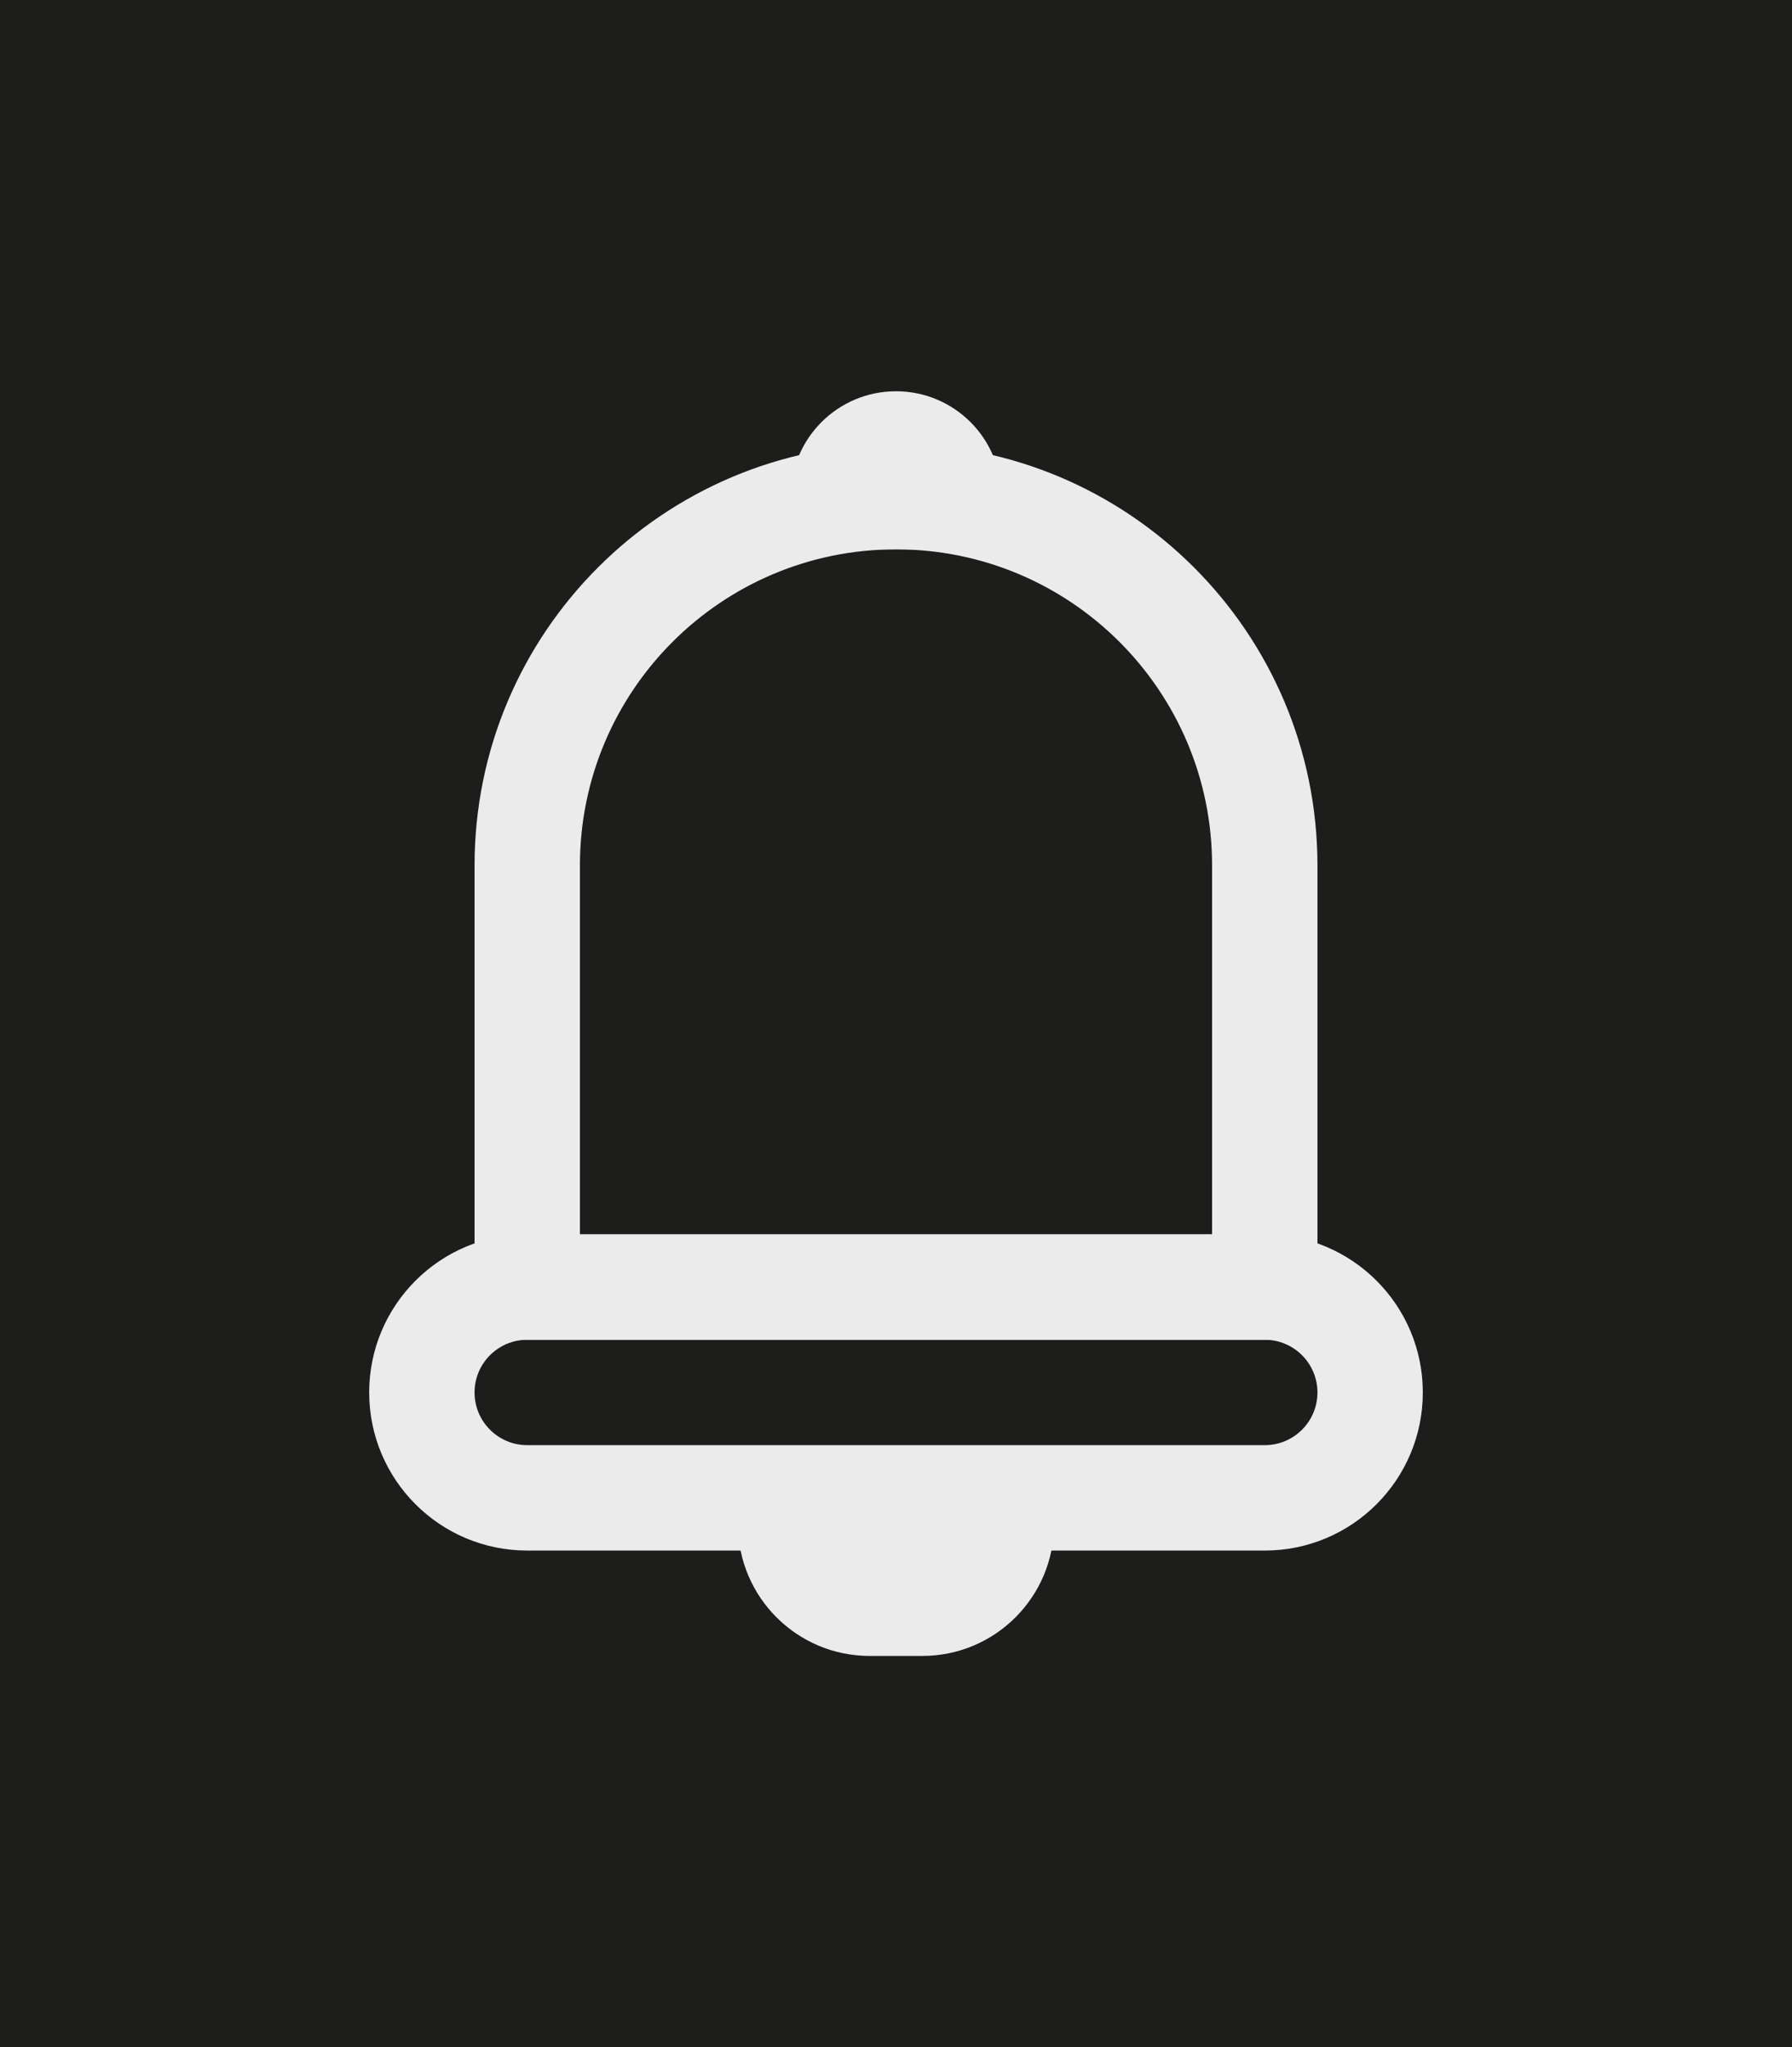
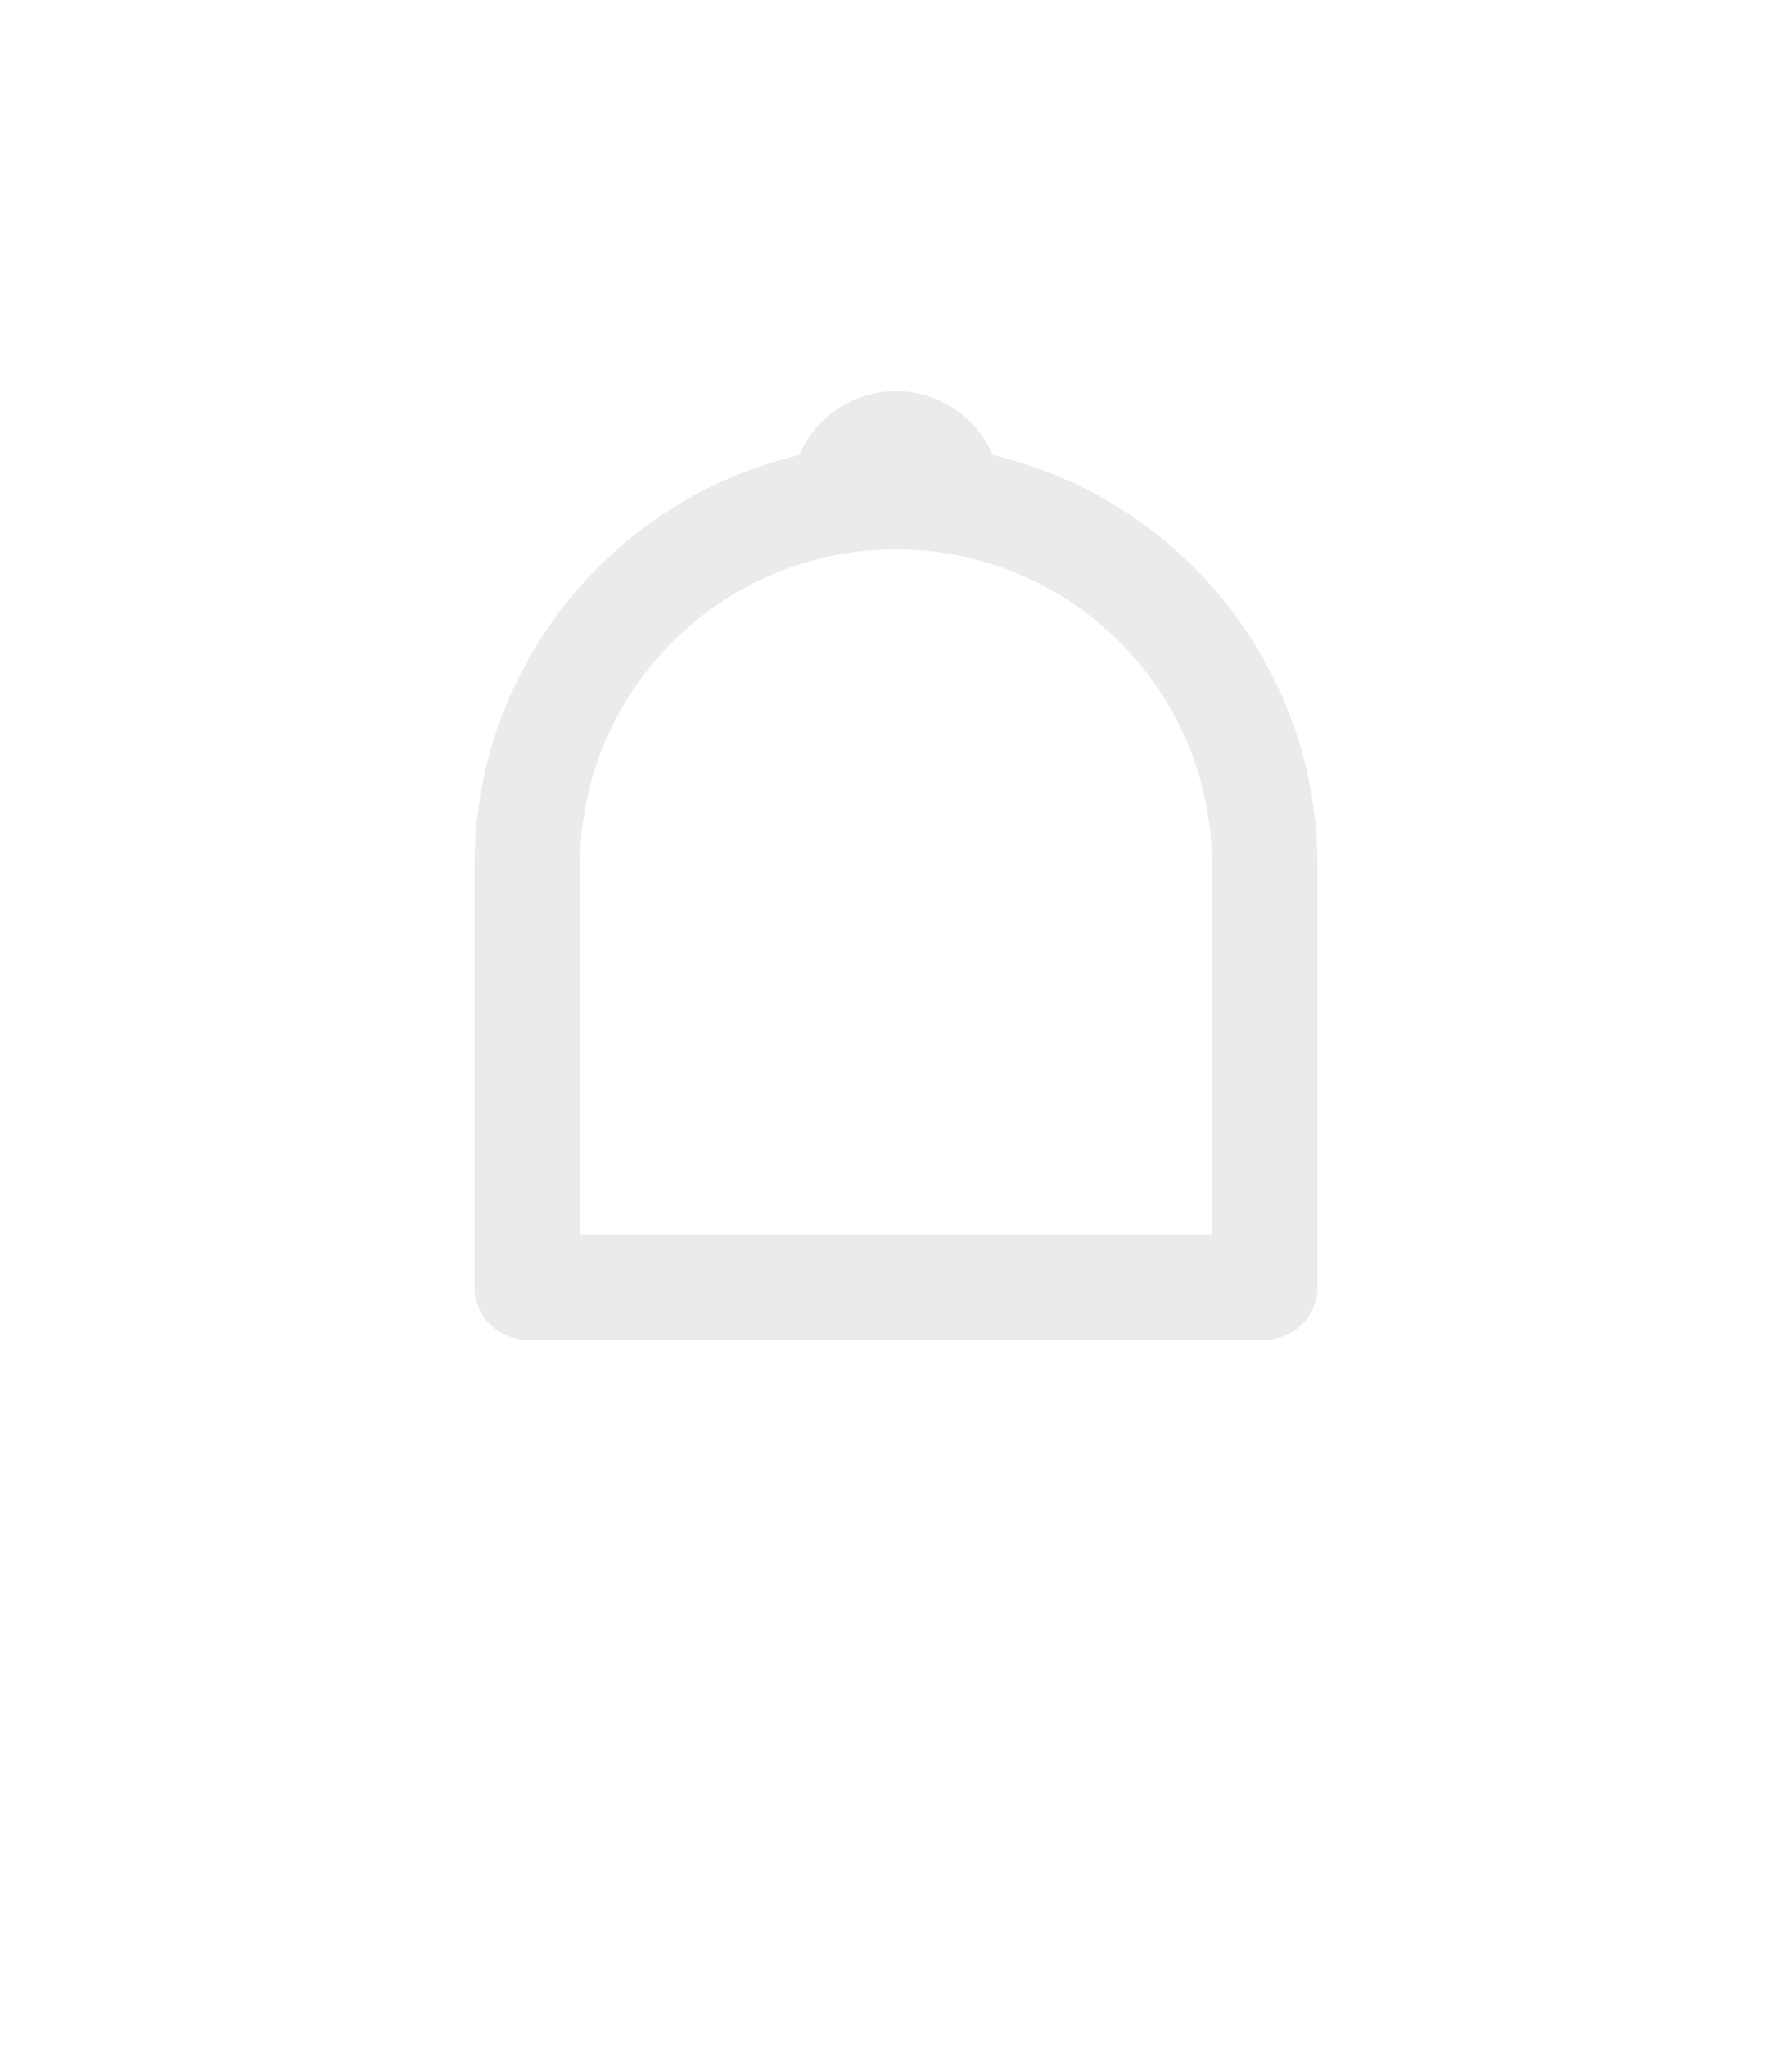
<svg xmlns="http://www.w3.org/2000/svg" id="Layer_1" width="12mm" height="13.705mm" viewBox="0 0 34.016 38.849">
  <defs>
    <clipPath id="clippath">
      <rect x="5.008" y="7.425" width="24" height="24" style="fill:none;" />
    </clipPath>
  </defs>
-   <rect width="34.016" height="38.849" style="fill:#1d1d1b;" />
  <g id="Layer_2">
    <g id="_24x24_Light">
      <g id="bell_notification_light">
        <g style="clip-path:url(#clippath);">
          <g id="g19">
            <g id="g17">
              <path id="path9" d="m17.008,10.425c3.314,0,6,2.686,6,6v7h-12v-7c0-3.314,2.686-6,6-6m0-2c-4.418,0-8,3.582-8,8v8c0,.552.448,1,1,1h14c.552,0,1-.448,1-1v-8c0-4.418-3.582-8-8-8Z" style="fill:#ebebeb;" />
-               <path id="path11" d="m24.008,25.425c.552,0,1,.448,1,1s-.448,1-1,1h-14c-.552,0-1-.448-1-1s.448-1,1-1h14m0-2h-14c-1.657,0-3,1.343-3,3s1.343,3,3,3h14c1.657,0,3-1.343,3-3s-1.343-3-3-3Z" style="fill:#ebebeb;" />
              <path id="path13" d="m17.008,7.425c-1.105,0-2,.895-2,2v.2c0,.442.358.8.8.8h2.4c.442,0,.8-.358.8-.8h0v-.2c0-1.105-.895-2-2-2Z" style="fill:#ebebeb;" />
-               <path id="path15" d="m19.508,28.425h-5c-.276,0-.5.224-.5.5,0,1.381,1.119,2.5,2.5,2.5h1c1.381,0,2.5-1.119,2.5-2.5,0-.276-.224-.5-.5-.5Z" style="fill:#ebebeb;" />
            </g>
          </g>
        </g>
      </g>
    </g>
  </g>
</svg>